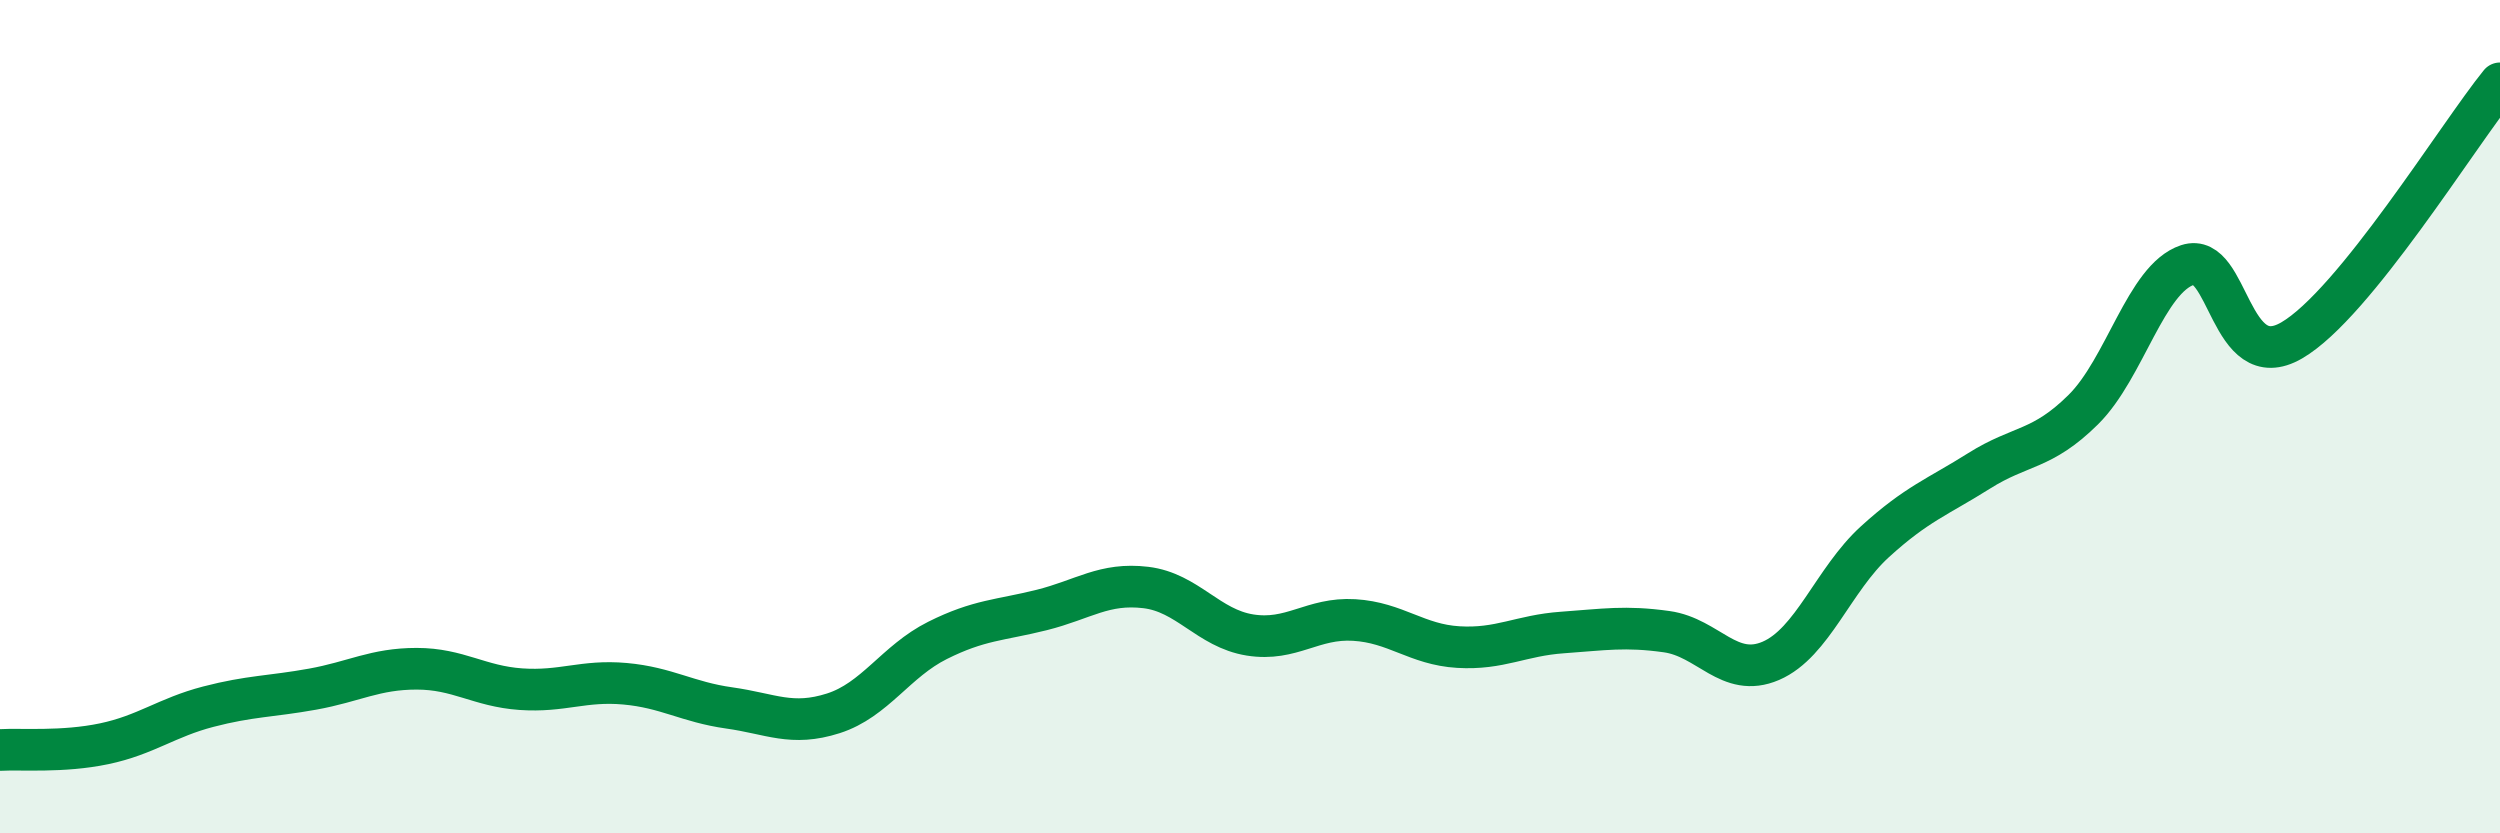
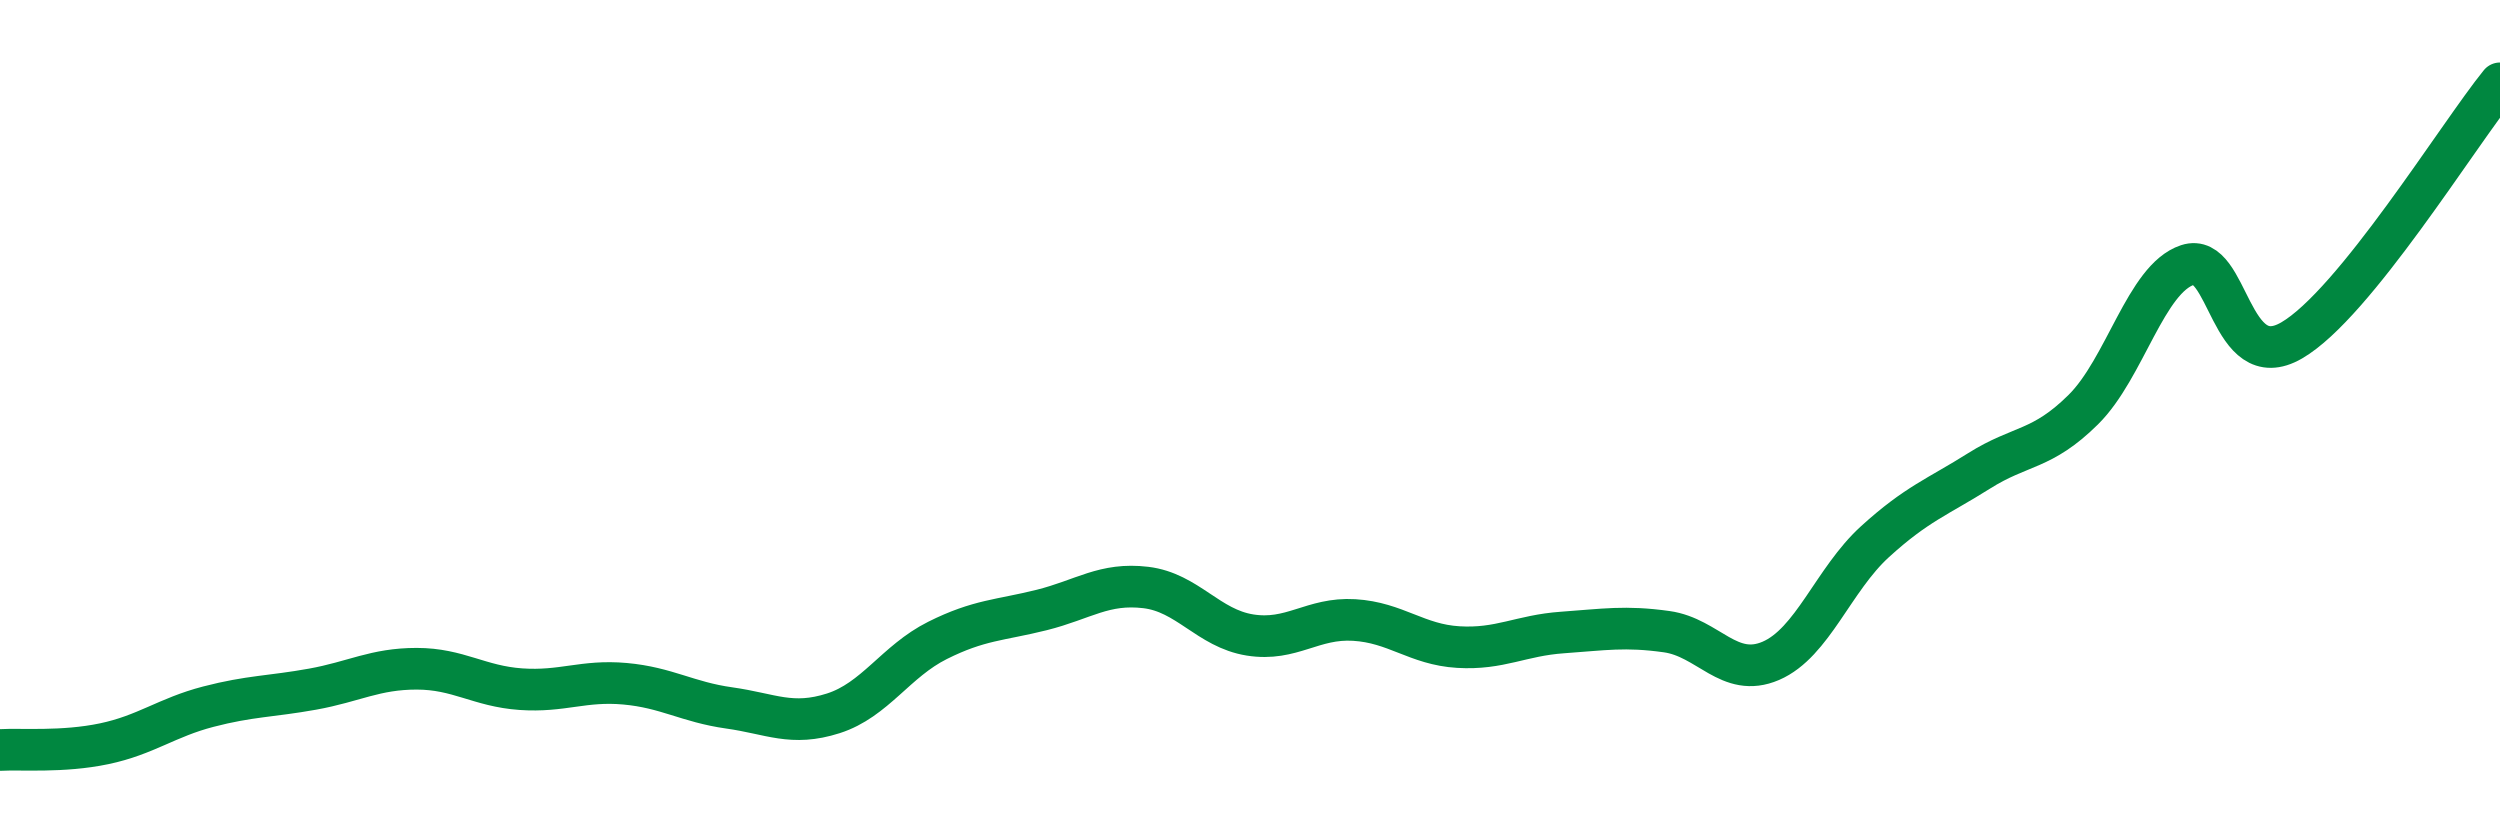
<svg xmlns="http://www.w3.org/2000/svg" width="60" height="20" viewBox="0 0 60 20">
-   <path d="M 0,18 C 0.5,17.97 1.5,18.06 2.5,17.85 C 3.5,17.64 4,17.22 5,16.96 C 6,16.7 6.5,16.72 7.5,16.54 C 8.5,16.36 9,16.05 10,16.05 C 11,16.05 11.5,16.47 12.5,16.54 C 13.5,16.61 14,16.32 15,16.41 C 16,16.5 16.5,16.85 17.5,16.99 C 18.5,17.13 19,17.44 20,17.12 C 21,16.8 21.5,15.87 22.5,15.37 C 23.5,14.87 24,14.89 25,14.64 C 26,14.39 26.5,13.98 27.5,14.1 C 28.5,14.22 29,15.08 30,15.24 C 31,15.4 31.5,14.82 32.5,14.88 C 33.5,14.94 34,15.47 35,15.53 C 36,15.59 36.5,15.25 37.5,15.18 C 38.5,15.11 39,15.02 40,15.16 C 41,15.3 41.5,16.29 42.5,15.86 C 43.5,15.43 44,13.91 45,13 C 46,12.09 46.5,11.93 47.5,11.3 C 48.5,10.67 49,10.82 50,9.83 C 51,8.84 51.5,6.69 52.5,6.36 C 53.5,6.03 53.5,9.04 55,8.17 C 56.5,7.3 59,3.23 60,2L60 20L0 20Z" fill="#008740" opacity="0.1" stroke-linecap="round" stroke-linejoin="round" />
  <path d="M 0,18 C 0.5,17.97 1.5,18.06 2.5,17.85 C 3.5,17.64 4,17.22 5,16.96 C 6,16.7 6.5,16.72 7.5,16.54 C 8.5,16.36 9,16.05 10,16.05 C 11,16.05 11.5,16.47 12.5,16.54 C 13.5,16.61 14,16.32 15,16.41 C 16,16.5 16.5,16.85 17.5,16.99 C 18.5,17.13 19,17.44 20,17.12 C 21,16.8 21.5,15.87 22.5,15.37 C 23.5,14.87 24,14.89 25,14.64 C 26,14.39 26.5,13.98 27.5,14.1 C 28.5,14.22 29,15.08 30,15.24 C 31,15.4 31.5,14.82 32.5,14.88 C 33.5,14.94 34,15.47 35,15.53 C 36,15.59 36.5,15.25 37.5,15.18 C 38.5,15.11 39,15.02 40,15.16 C 41,15.3 41.5,16.29 42.5,15.86 C 43.5,15.43 44,13.91 45,13 C 46,12.09 46.5,11.93 47.5,11.3 C 48.5,10.67 49,10.82 50,9.83 C 51,8.84 51.5,6.69 52.5,6.36 C 53.5,6.03 53.5,9.04 55,8.17 C 56.5,7.3 59,3.23 60,2" stroke="#008740" stroke-width="1" fill="none" stroke-linecap="round" stroke-linejoin="round" />
</svg>